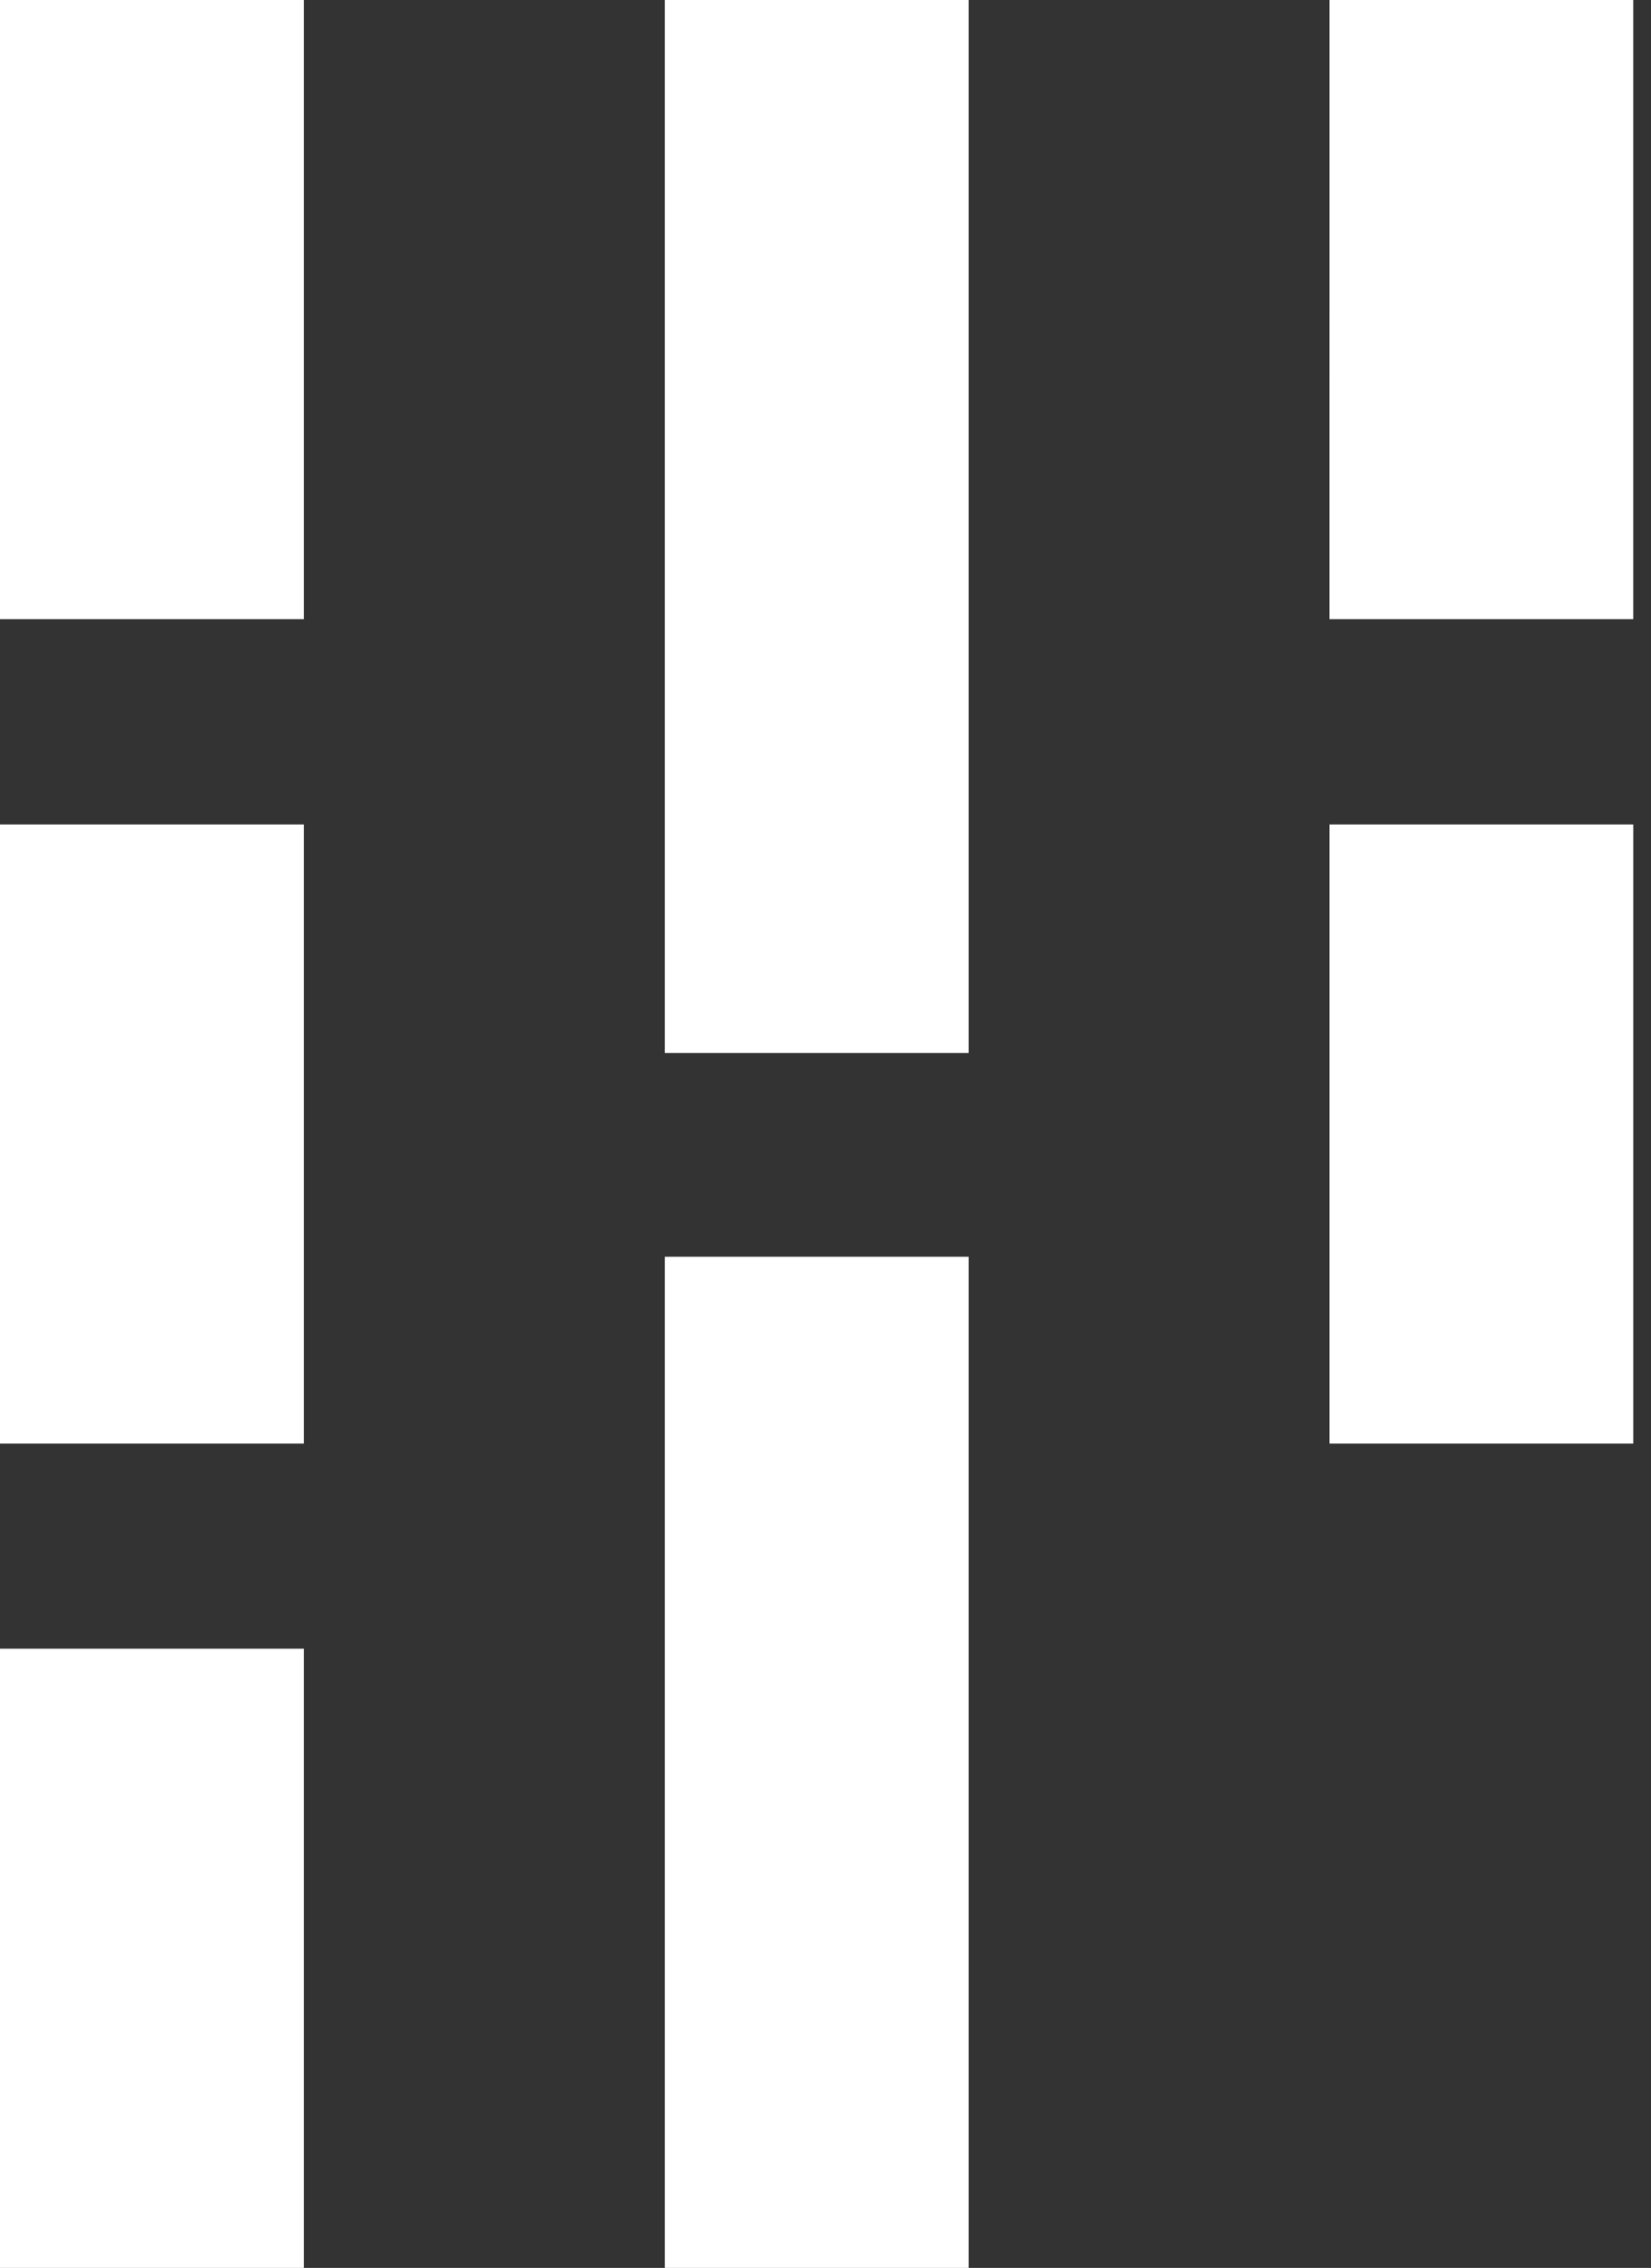
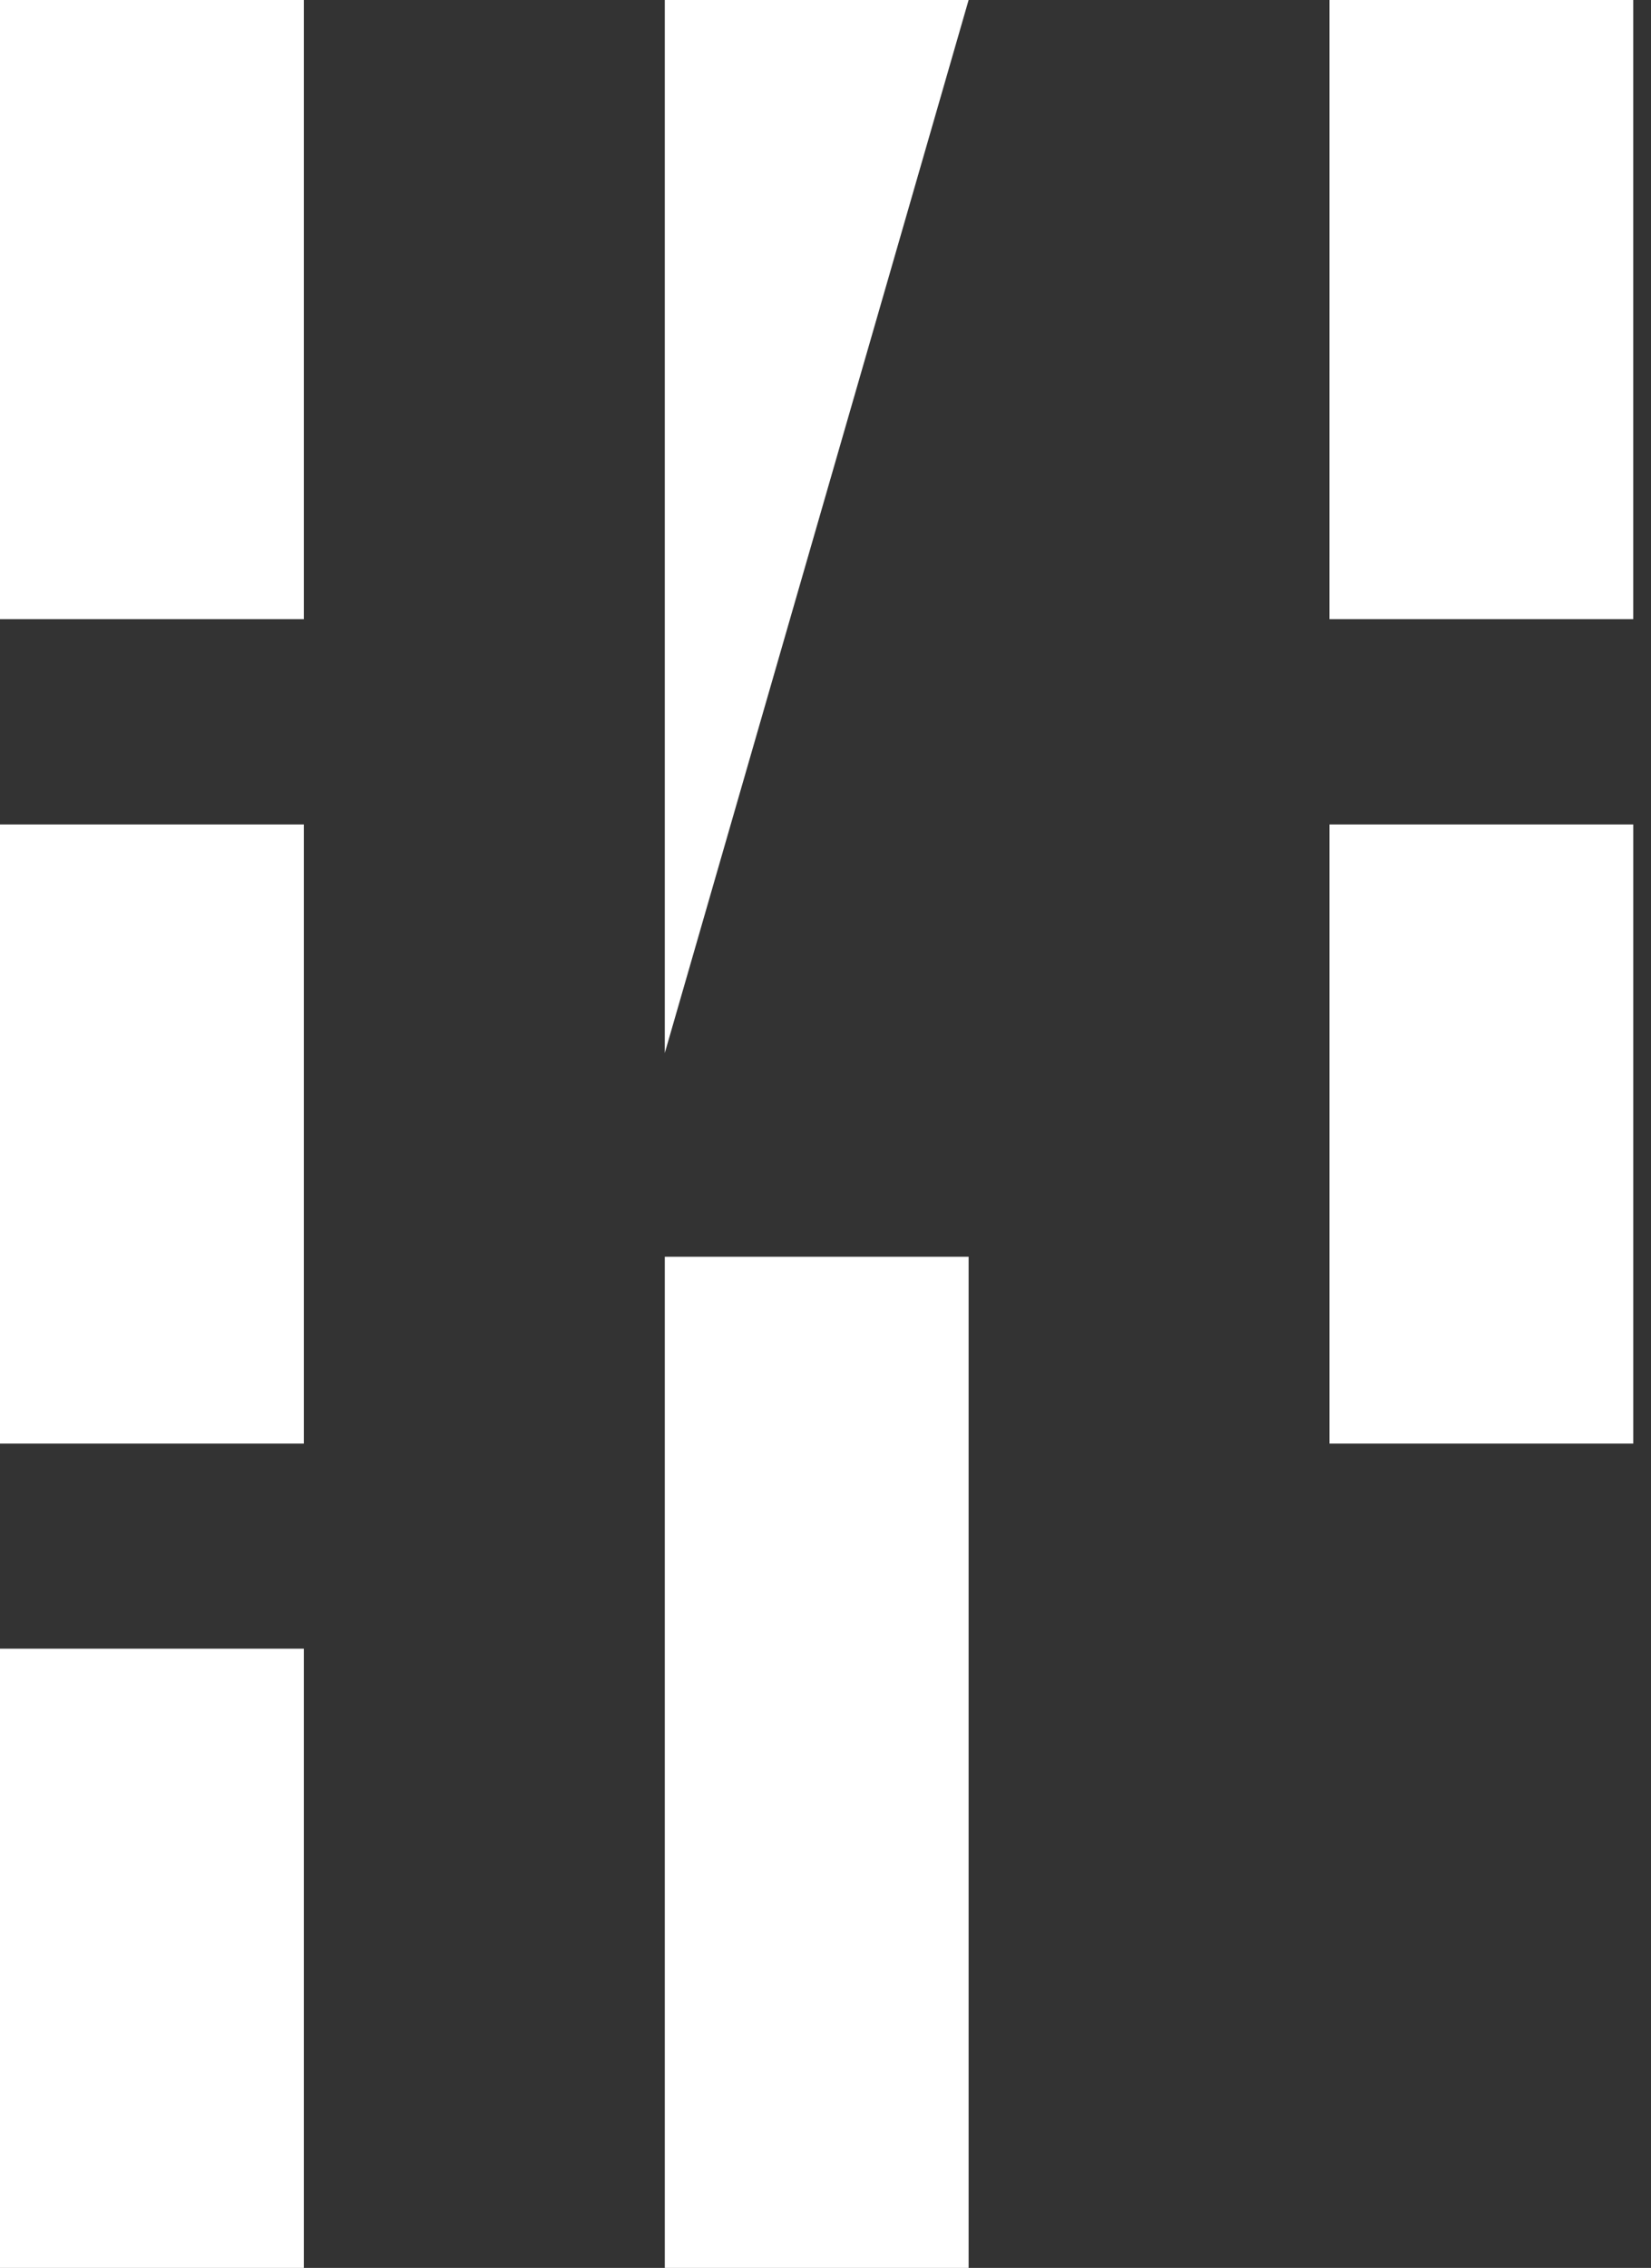
<svg xmlns="http://www.w3.org/2000/svg" width="67px" height="92px" viewBox="0 0 67 92" version="1.1">
  <rect x="0" y="0" width="67" height="92" fill="#333333" stroke="none" />
  <title>laminowell-icon</title>
  <g id="Page-1" stroke="none" stroke-width="1" fill="none" fill-rule="evenodd">
    <g id="laminowell-icon" fill="#FFFFFF" fill-rule="nonzero">
-       <path d="M0,92 L12.33,92 L12.33,66.882 L0,66.882 L0,92 Z M26.978,92 L39.308,92 L39.308,50.983 L26.978,50.983 L26.978,92 Z M0,58.562 L12.33,58.562 L12.33,33.444 L0,33.444 L0,58.562 Z M53.951,58.562 L66.281,58.562 L66.281,33.444 L53.951,33.444 L53.951,58.562 Z M0,25.117 L12.33,25.117 L12.33,0 L0,0 L0,25.117 Z M26.978,42.717 L39.308,42.717 L39.308,0 L26.978,0 L26.978,42.717 Z M53.95,25.117 L66.28,25.117 L66.28,0 L53.951,0 L53.95,25.117 Z" id="Path_1975" />
+       <path d="M0,92 L12.33,92 L12.33,66.882 L0,66.882 L0,92 Z M26.978,92 L39.308,92 L39.308,50.983 L26.978,50.983 L26.978,92 Z M0,58.562 L12.33,58.562 L12.33,33.444 L0,33.444 L0,58.562 Z M53.951,58.562 L66.281,58.562 L66.281,33.444 L53.951,33.444 L53.951,58.562 Z M0,25.117 L12.33,25.117 L12.33,0 L0,0 L0,25.117 Z M26.978,42.717 L39.308,0 L26.978,0 L26.978,42.717 Z M53.95,25.117 L66.28,25.117 L66.28,0 L53.951,0 L53.95,25.117 Z" id="Path_1975" />
    </g>
  </g>
</svg>